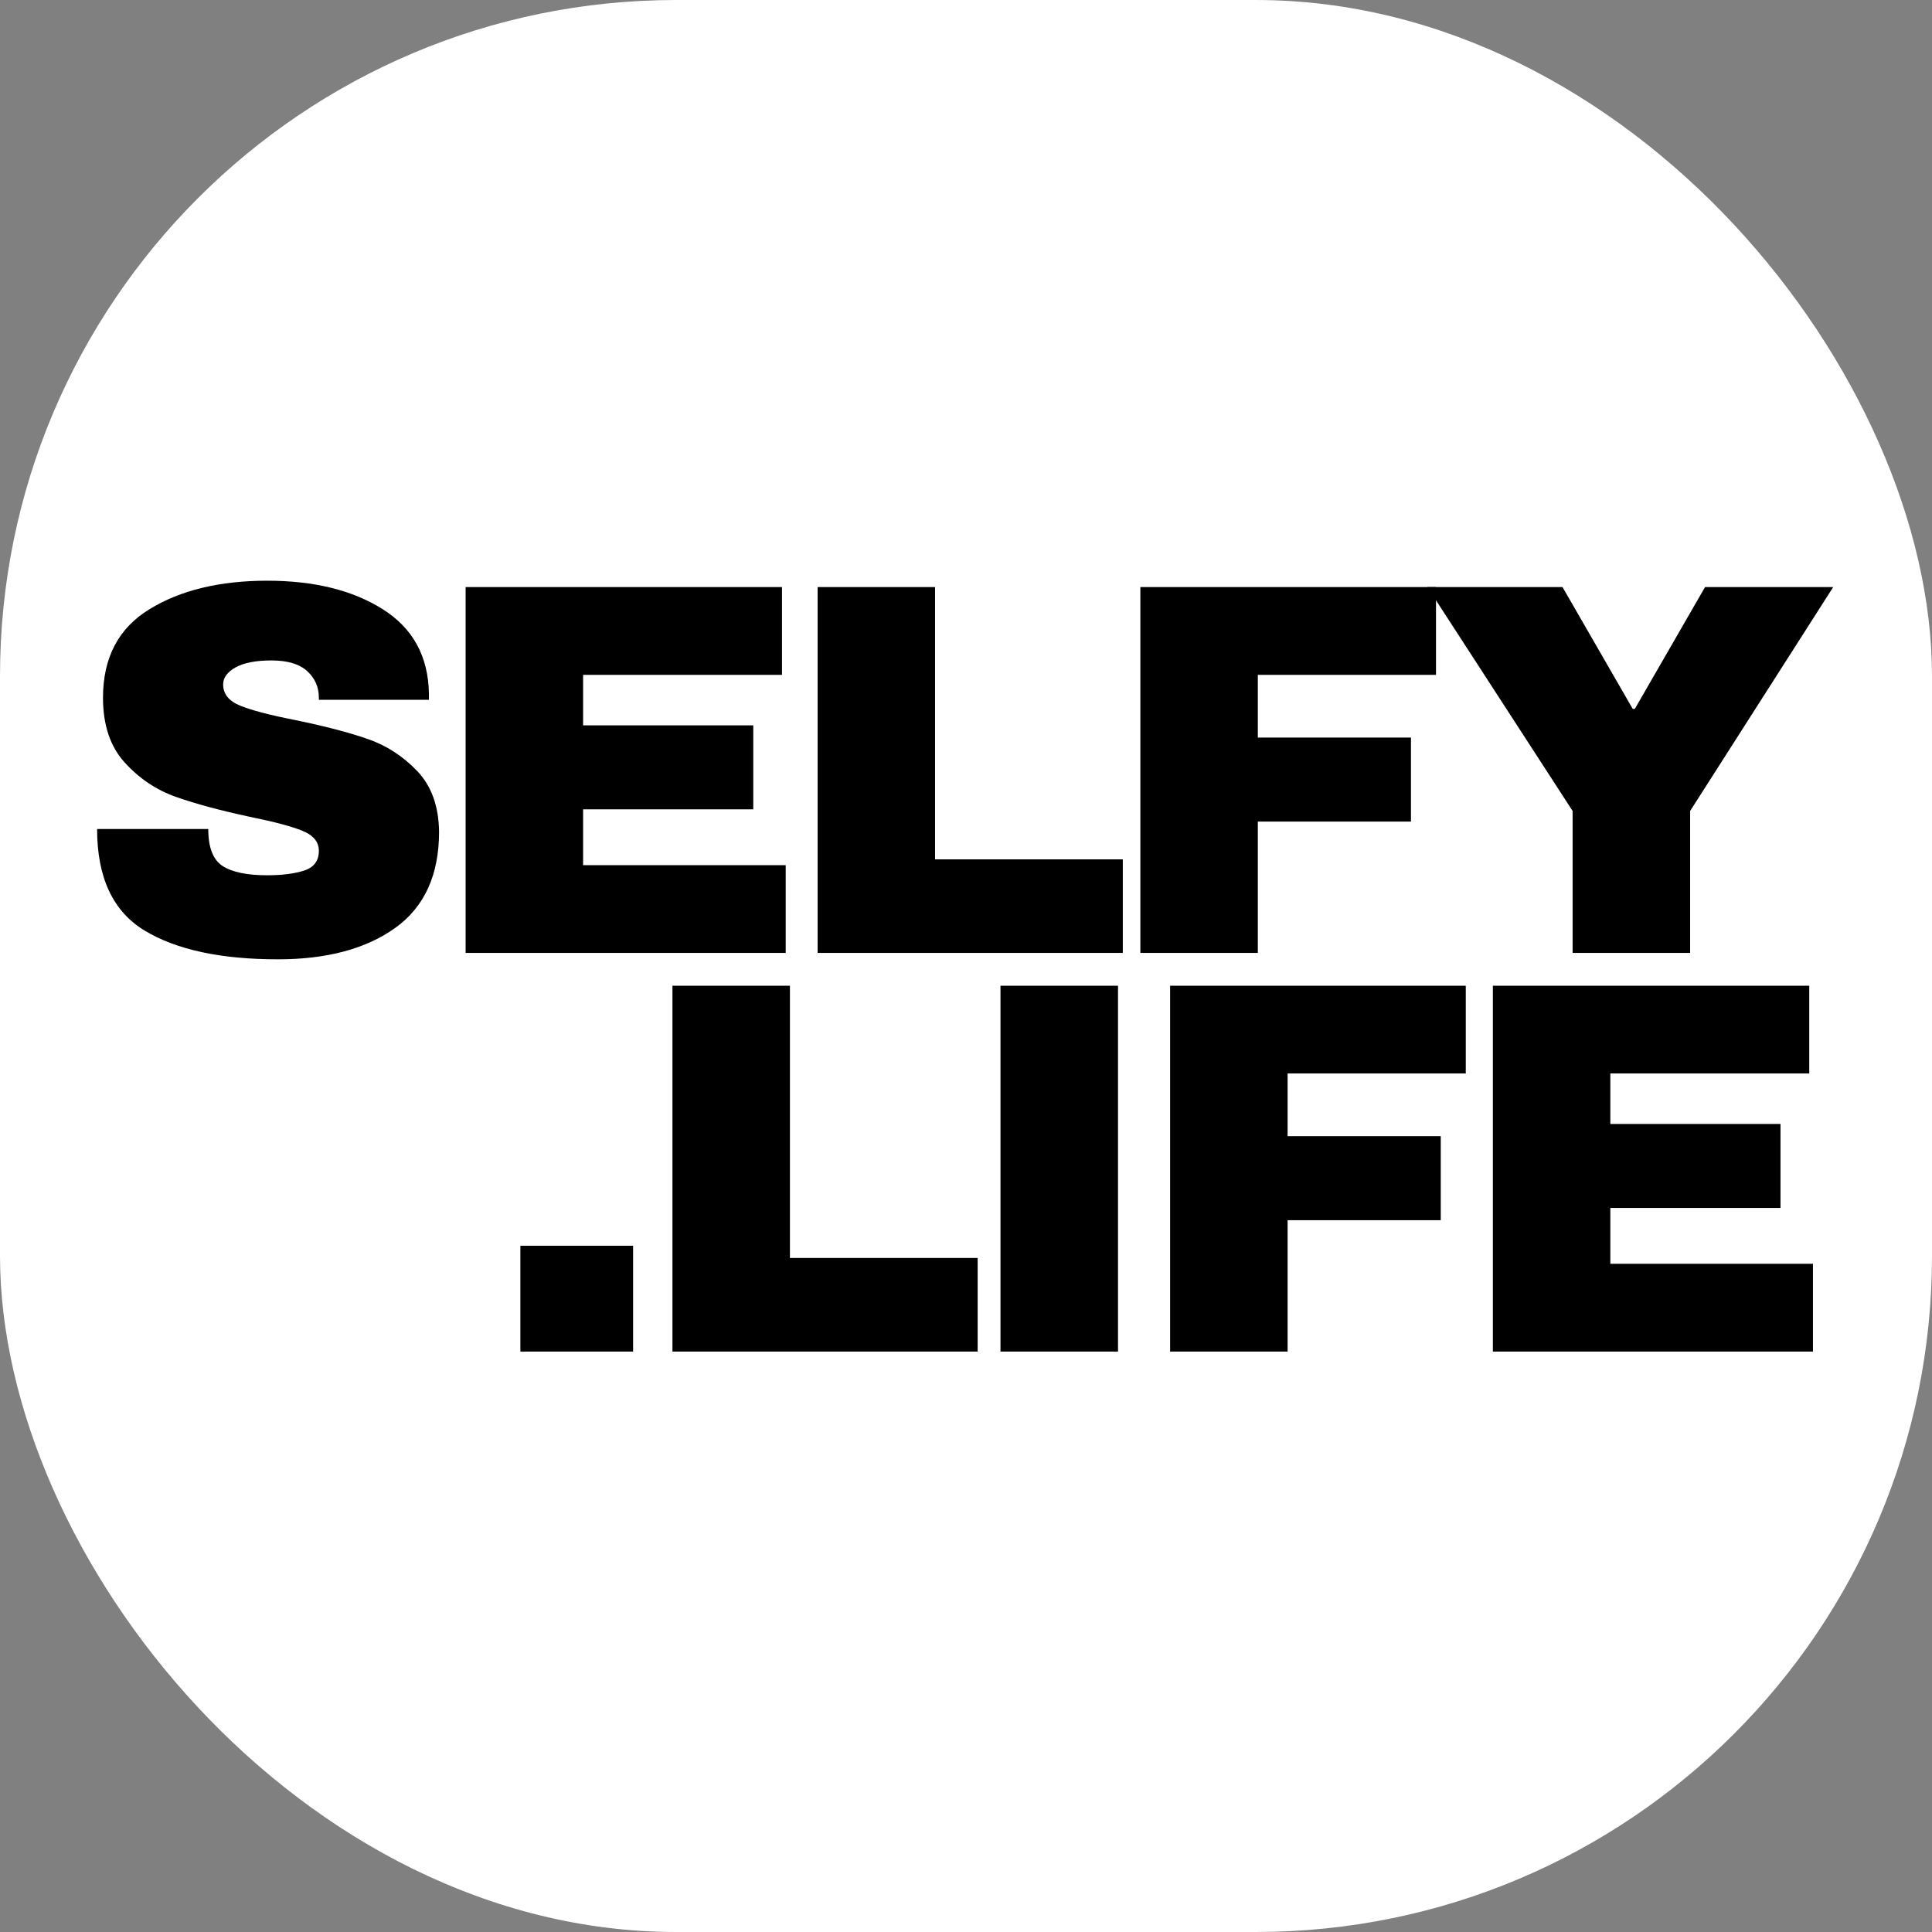
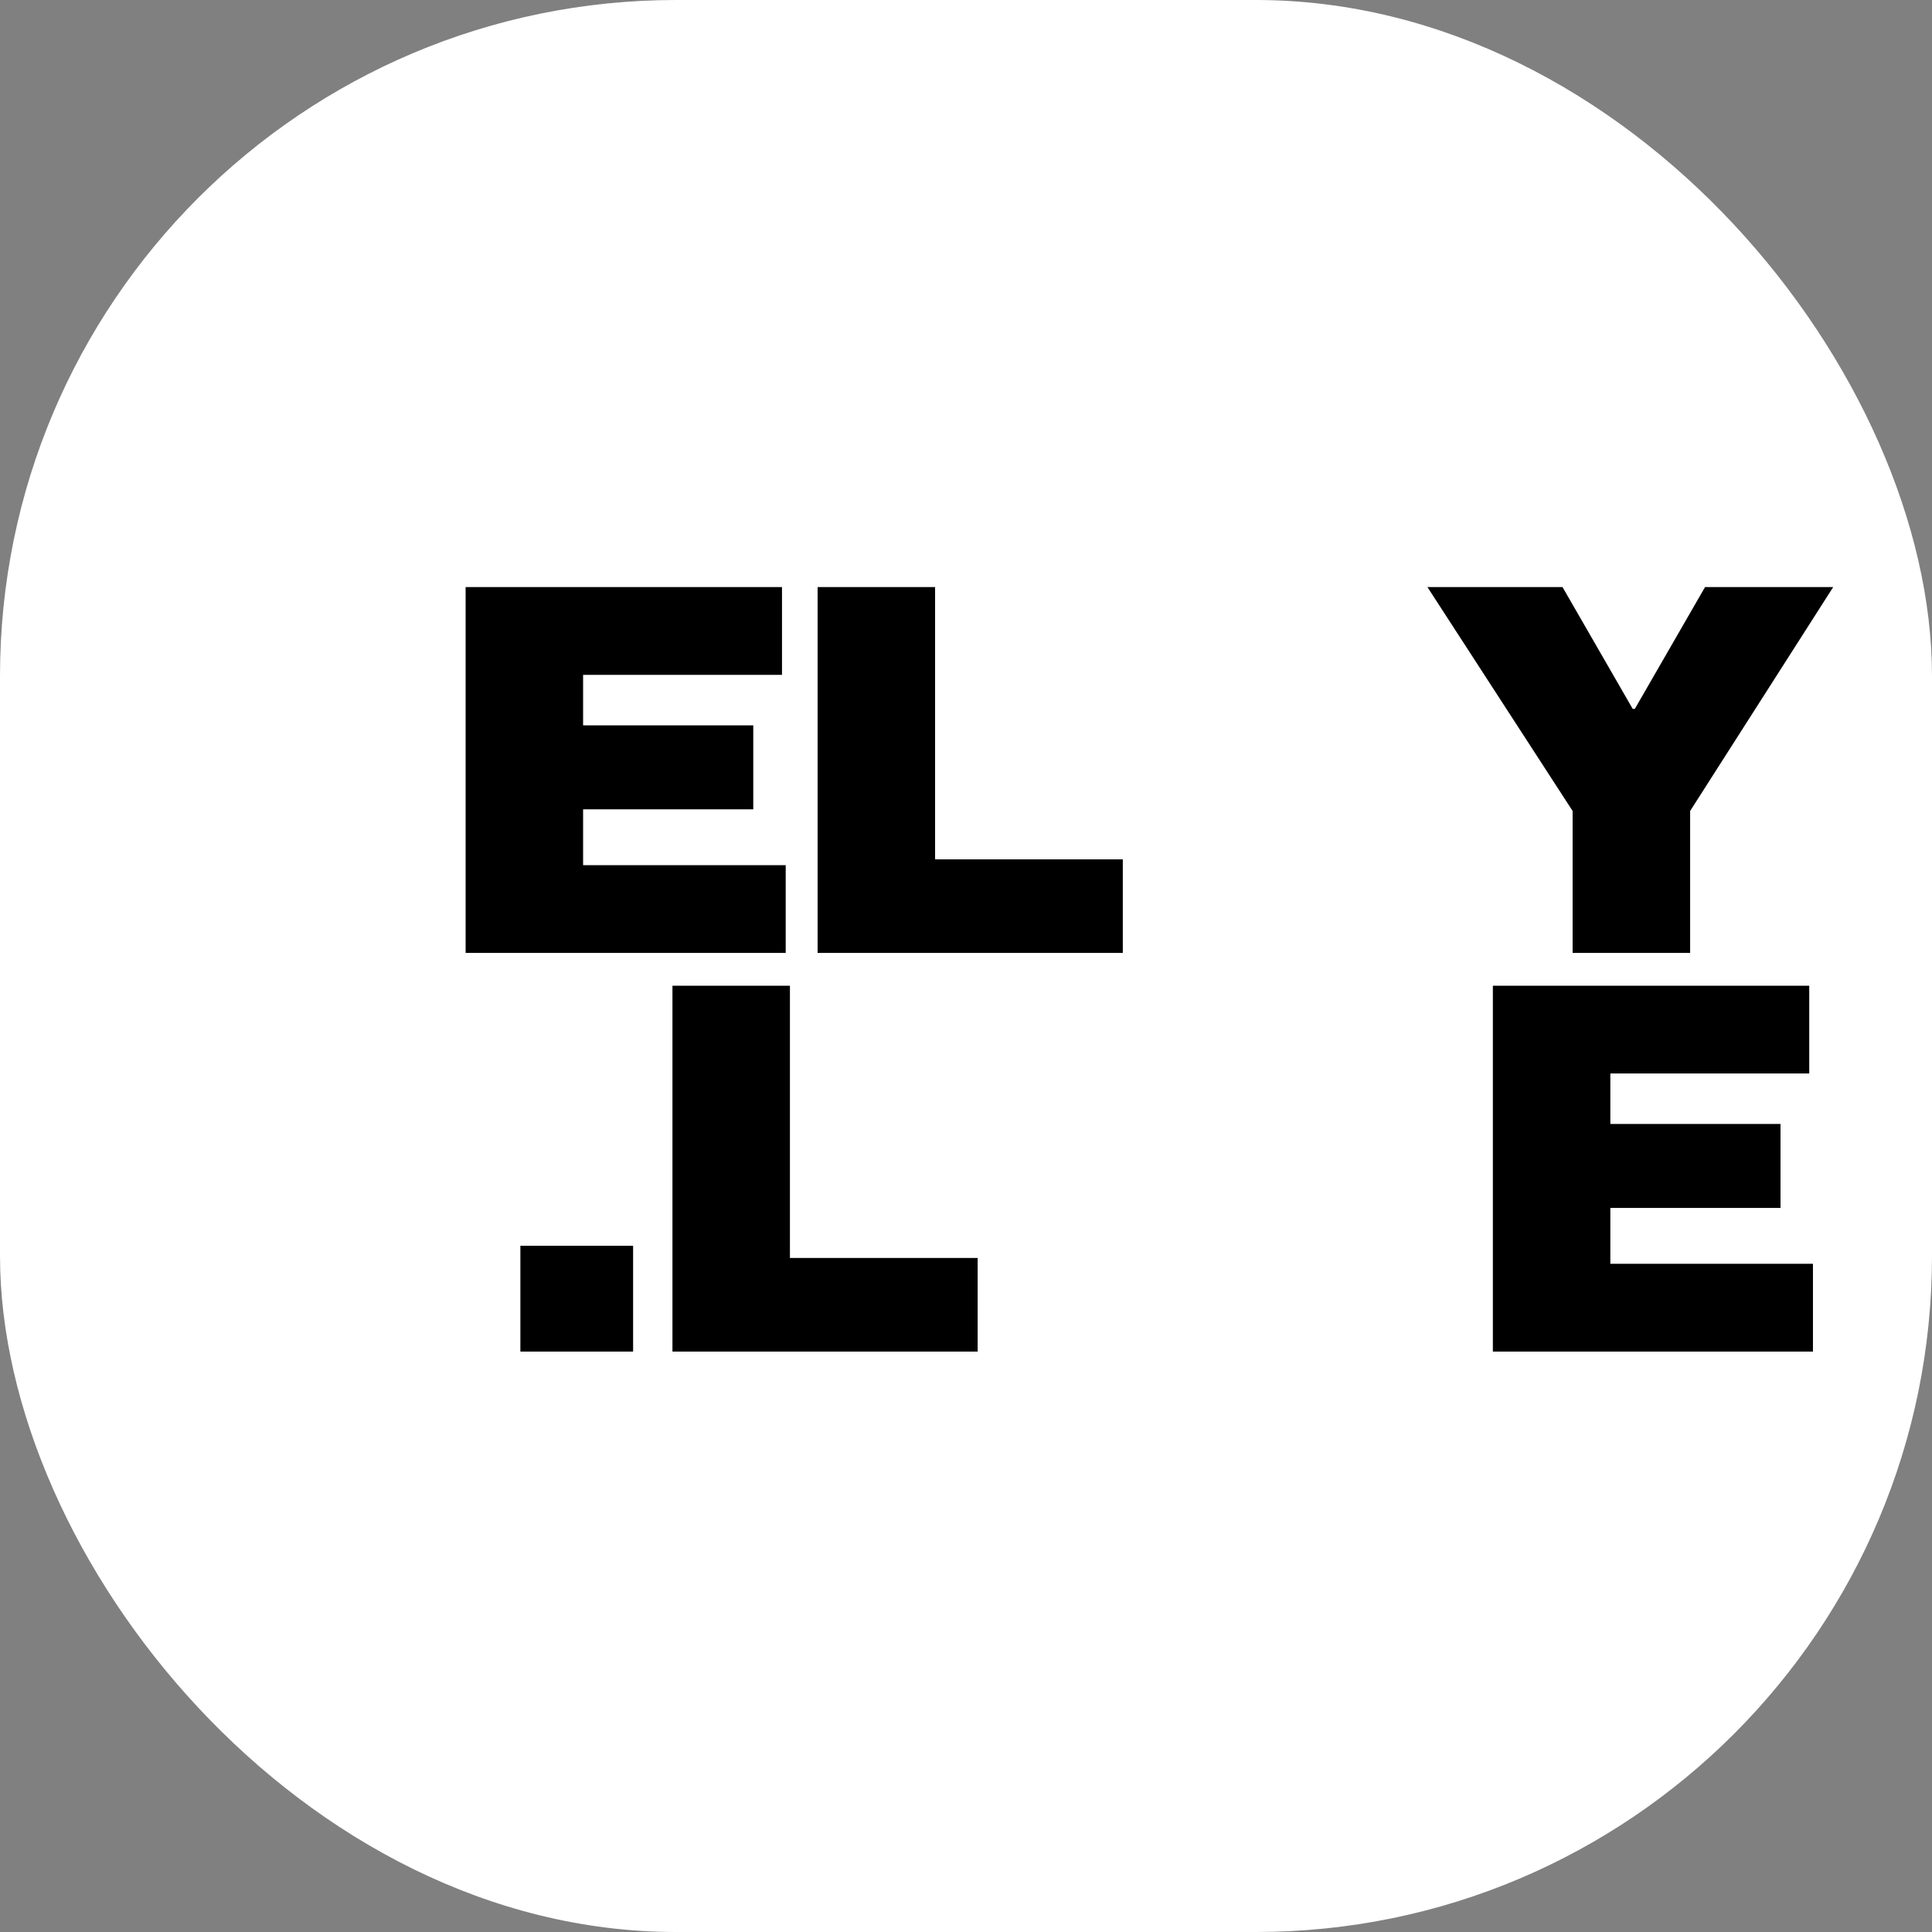
<svg xmlns="http://www.w3.org/2000/svg" version="1.1" width="1000" height="1000">
  <rect width="100%" height="100%" fill="#808080" stroke="none" />
  <g clip-path="url(#SvgjsClipPath1030)">
    <rect width="1000" height="1000" fill="#ffffff" />
    <g transform="matrix(1.355,0,0,1.355,50,300.075)">
      <svg version="1.1" width="664" height="295">
        <svg width="664" height="295" viewBox="0 0 664 295" fill="none">
-           <path d="M65.194 0.367C83.069 0.367 97.762 3.992 109.278 11.242C120.788 18.482 126.679 29.211 126.944 43.43V45.867H84.903V45.055C84.903 40.987 83.408 37.596 80.424 34.888C77.45 32.18 72.913 30.826 66.819 30.826C60.861 30.826 56.288 31.711 53.111 33.471C49.929 35.237 48.34 37.404 48.34 39.971C48.34 43.628 50.507 46.336 54.84 48.096C59.173 49.862 66.142 51.69 75.757 53.575C87.007 55.883 96.246 58.294 103.486 60.805C110.736 63.305 117.069 67.404 122.486 73.096C127.903 78.779 130.679 86.492 130.819 96.242C130.819 112.758 125.226 125.013 114.049 133.013C102.882 141.003 87.95 144.992 69.257 144.992C47.465 144.992 30.507 141.341 18.382 134.034C6.257 126.716 0.194 113.779 0.194 95.221H42.653C42.653 102.263 44.476 106.971 48.132 109.346C51.798 111.711 57.486 112.888 65.194 112.888C70.887 112.888 75.595 112.284 79.319 111.076C83.038 109.857 84.903 107.346 84.903 103.555C84.903 100.169 82.83 97.628 78.694 95.93C74.569 94.237 67.84 92.445 58.507 90.555C47.132 88.112 37.715 85.57 30.257 82.93C22.809 80.294 16.309 75.93 10.757 69.846C5.215 63.753 2.444 55.487 2.444 45.055C2.444 29.753 8.366 18.482 20.215 11.242C32.059 3.992 47.054 0.367 65.194 0.367Z" fill="black" />
          <path d="M140.963 2.805H261.817V36.325H185.838V55.617H250.838V87.701H185.838V109.034H263.234V142.555H140.963V2.805Z" fill="black" />
          <path d="M275.419 2.805H320.294V106.805H392.002V142.555H275.419V2.805Z" fill="black" />
-           <path d="M398.704 2.805H511.642V36.325H443.579V60.284H502.079V92.388H443.579V142.555H398.704V2.805Z" fill="black" />
          <path d="M608.718 142.555H563.823V88.326L508.364 2.805H559.968L586.781 49.325H587.593L614.406 2.805H663.364L608.718 88.326V142.555Z" fill="black" />
          <path d="M161.879 294.823V254.406H204.941V294.823H161.879Z" fill="black" />
          <path d="M219.971 155.074H264.846V259.074H336.554V294.824H219.971V155.074Z" fill="black" />
-           <path d="M345.277 294.824V155.074H390.173V294.824H345.277Z" fill="black" />
-           <path d="M410.077 155.074H523.015V188.595H454.952V212.553H513.452V244.658H454.952V294.824H410.077V155.074Z" fill="black" />
          <path d="M533.362 155.074H654.216V188.595H578.237V207.887H643.237V239.97H578.237V261.303H655.633V294.824H533.362V155.074Z" fill="black" />
        </svg>
      </svg>
    </g>
  </g>
  <defs>
    <clipPath id="SvgjsClipPath1030">
      <rect width="1000" height="1000" x="0" y="0" rx="350" ry="350" />
    </clipPath>
  </defs>
</svg>